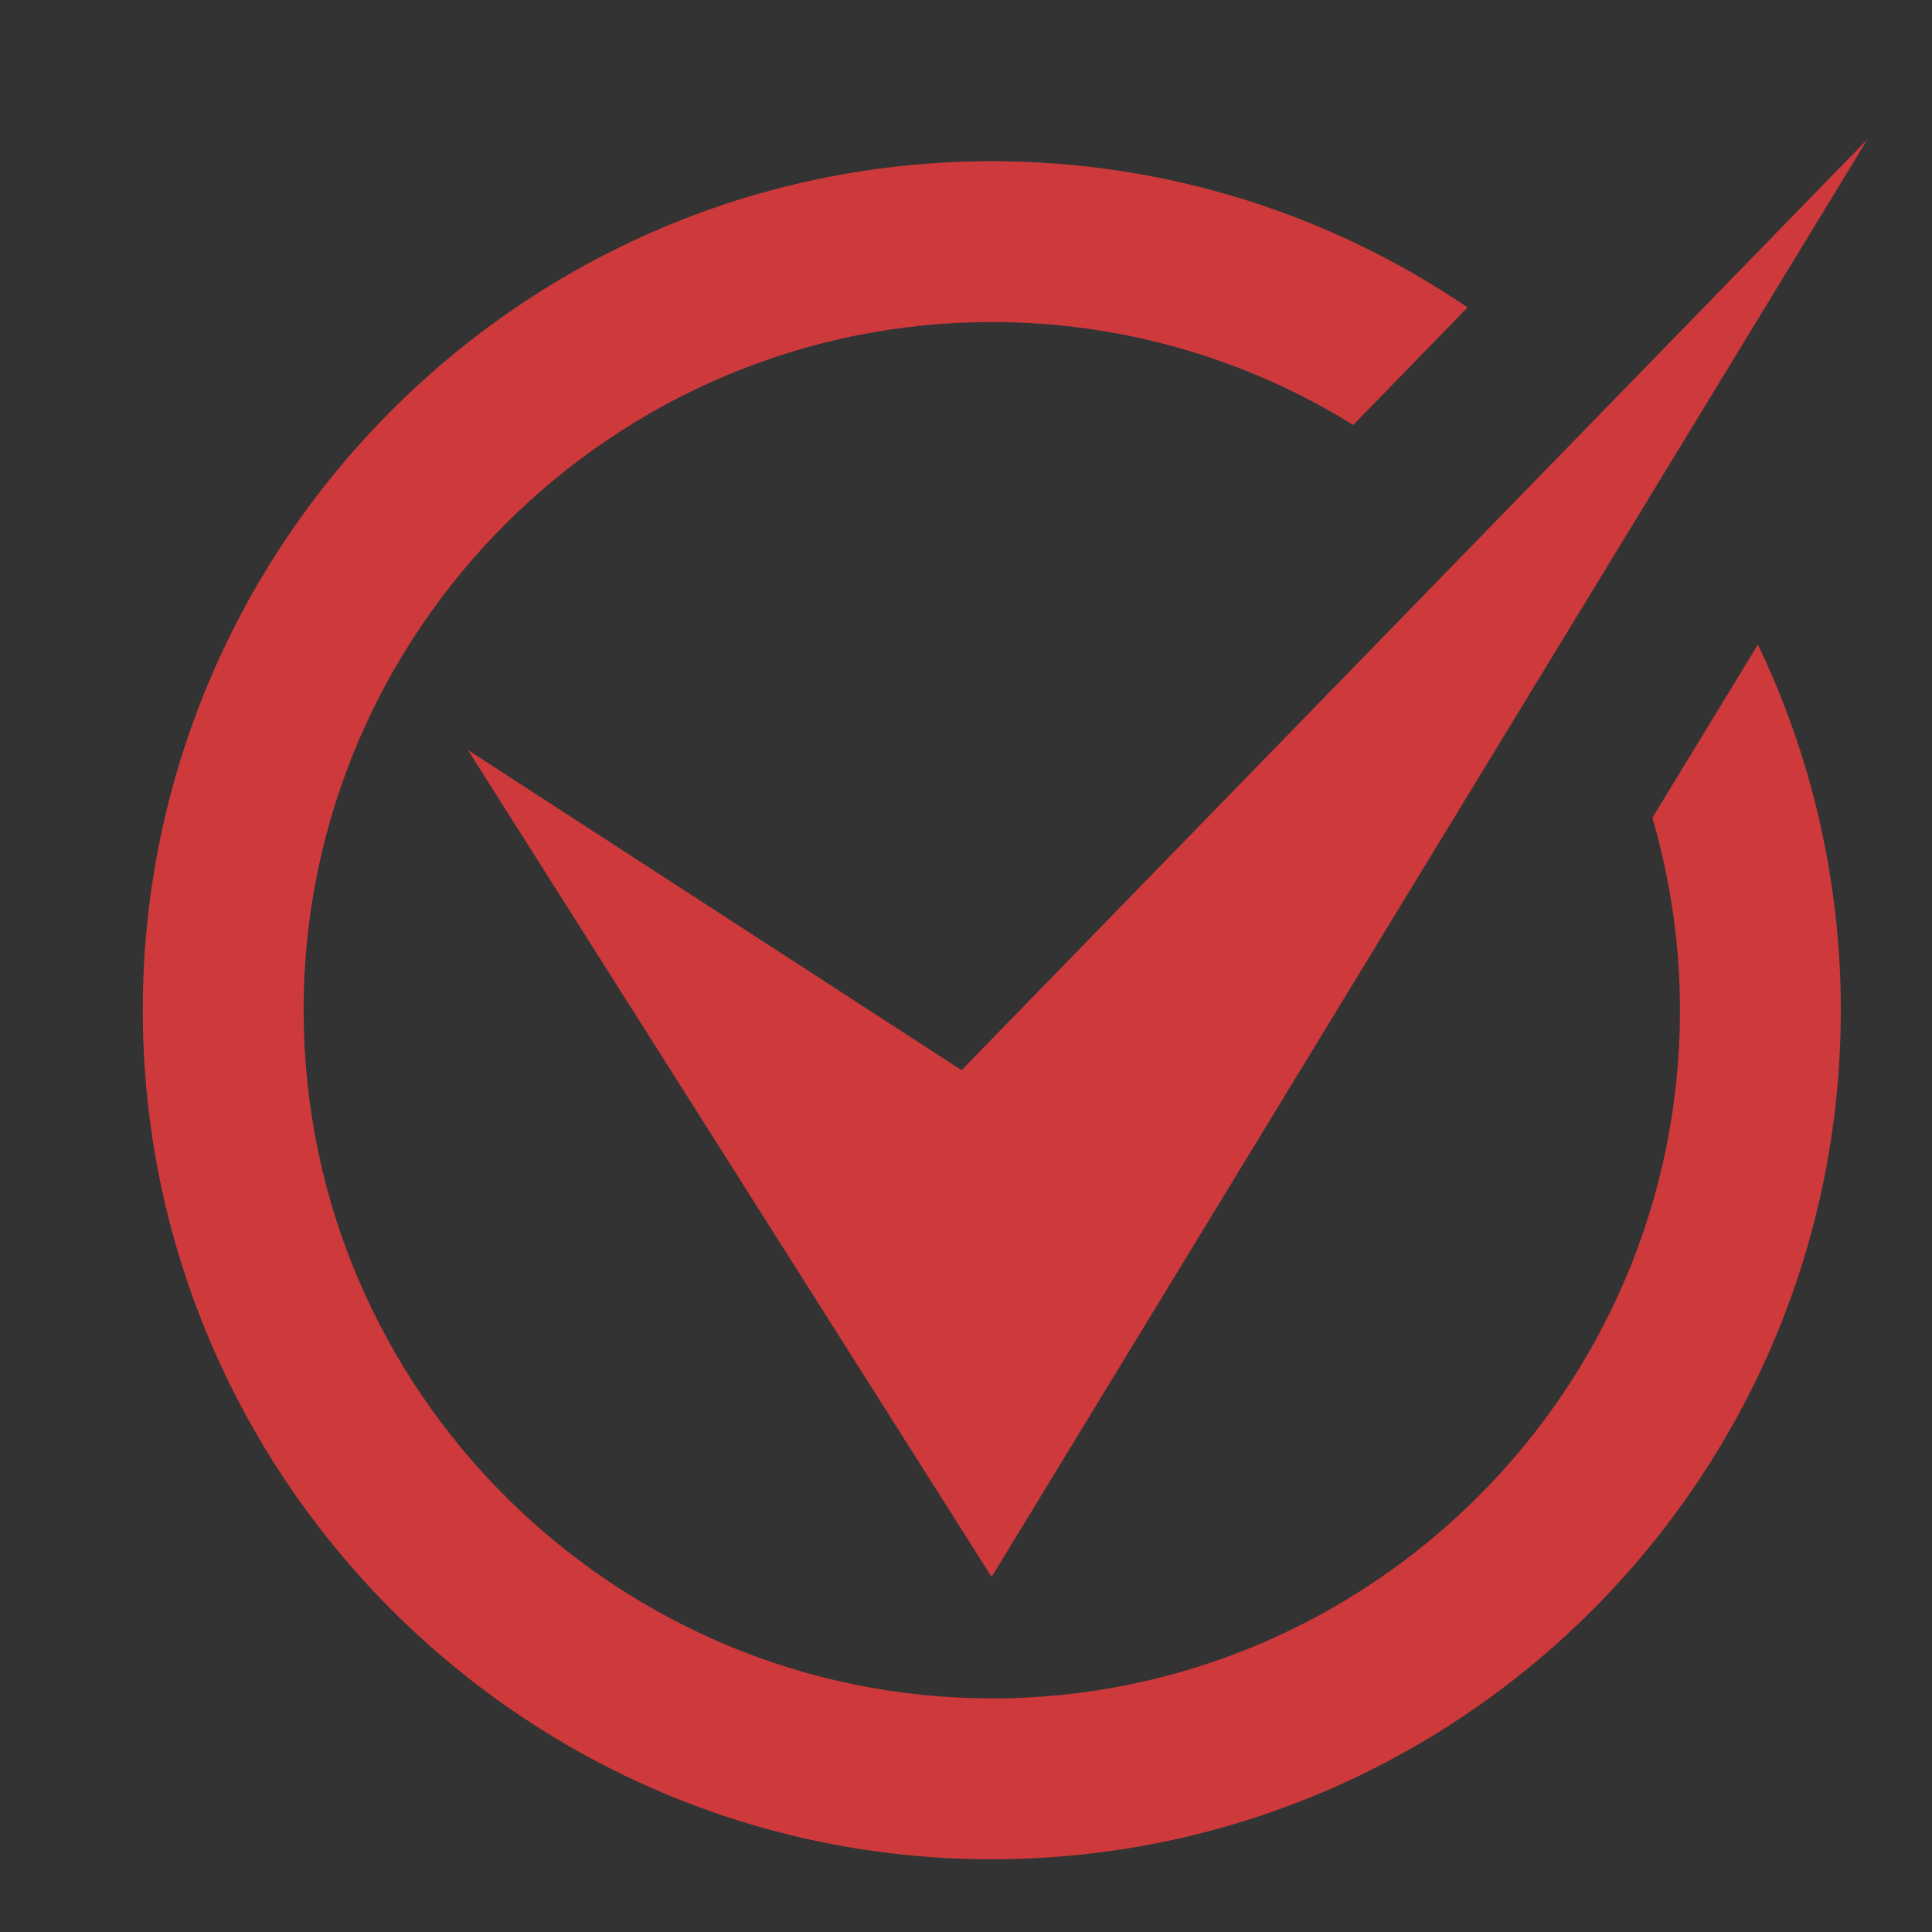
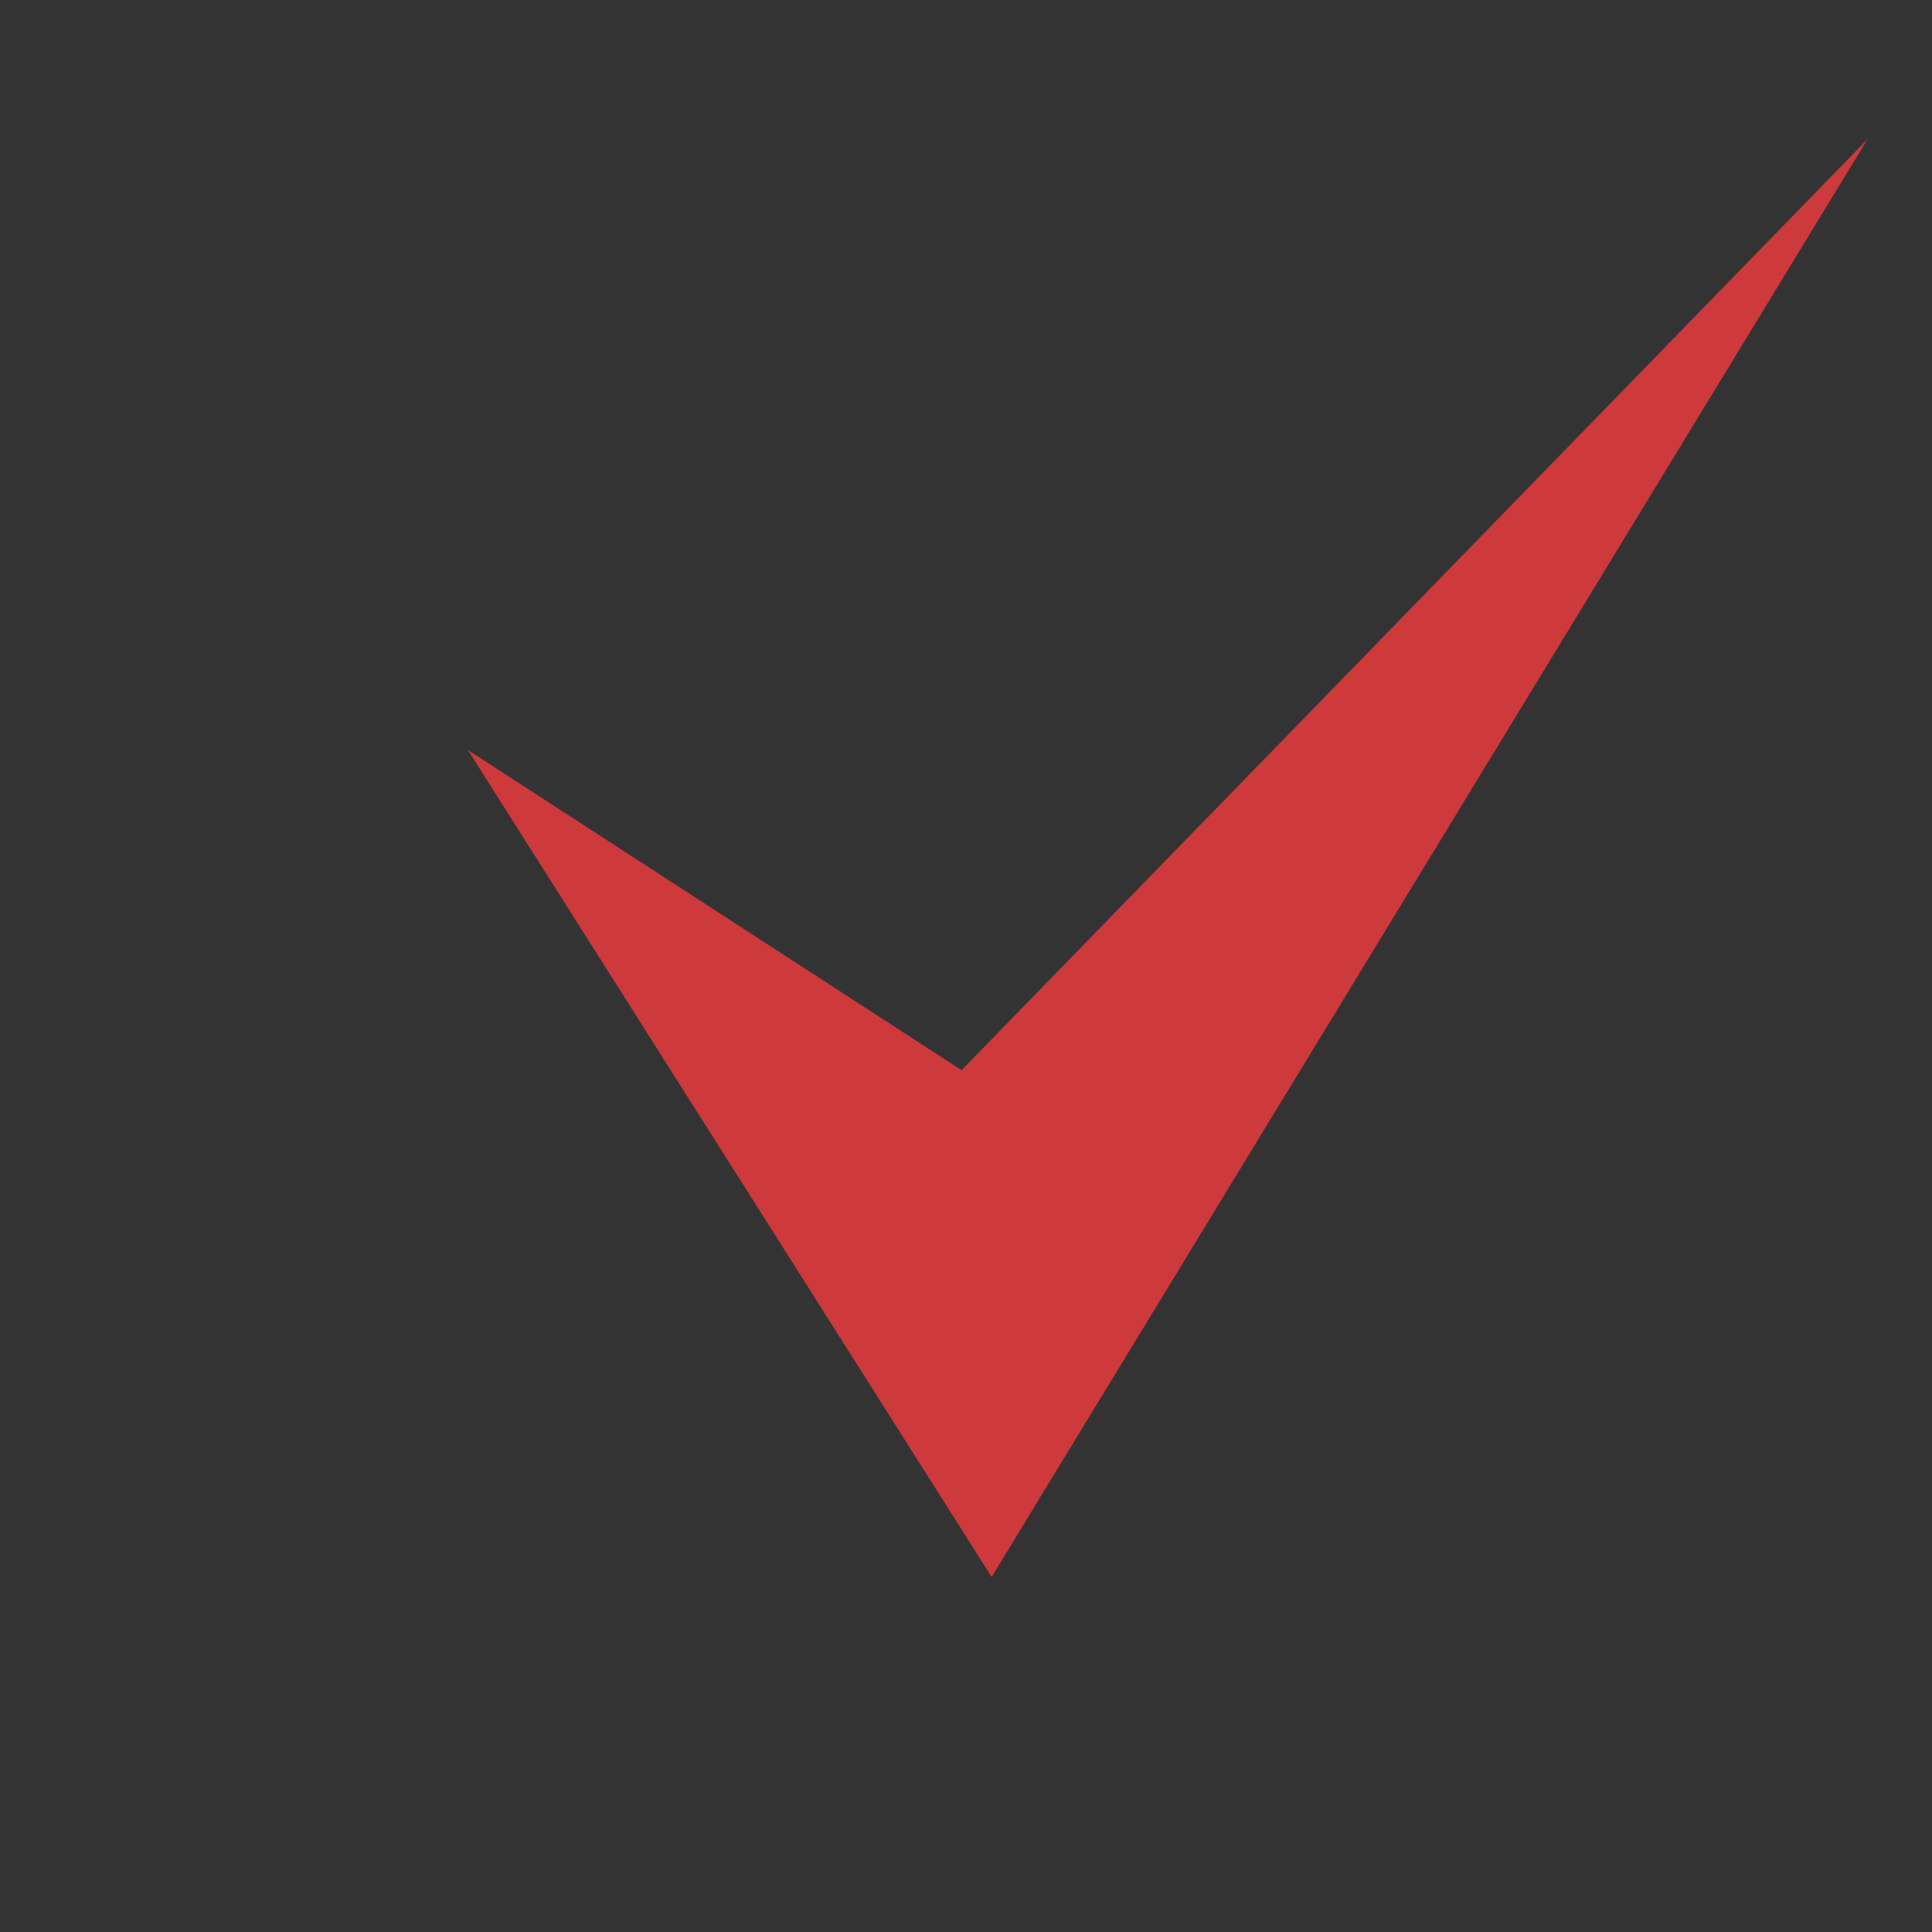
<svg xmlns="http://www.w3.org/2000/svg" xmlns:xlink="http://www.w3.org/1999/xlink" id="_圖層_1" data-name="圖層_1" version="1.1" viewBox="0 0 60 60">
  <rect x="0" y="0" width="60" height="60" fill="#333333" stroke="none" />
  <defs>
    <linearGradient id="_未命名漸層_190" data-name="未命名漸層 190" x1="-177.089" y1="-748.592" x2="22.911" y2="-748.592" gradientUnits="userSpaceOnUse">
      <stop offset="0" stop-color="#fff" stop-opacity="0" />
      <stop offset=".012" stop-color="#fdf8f8" stop-opacity=".031" />
      <stop offset=".103" stop-color="#f2cccc" stop-opacity=".257" />
      <stop offset=".199" stop-color="#e8a5a5" stop-opacity=".456" />
      <stop offset=".301" stop-color="#e08385" stop-opacity=".625" />
      <stop offset=".407" stop-color="#d9686a" stop-opacity=".762" />
      <stop offset=".521" stop-color="#d45455" stop-opacity=".867" />
      <stop offset=".647" stop-color="#d04547" stop-opacity=".942" />
      <stop offset=".791" stop-color="#ce3c3e" stop-opacity=".986" />
      <stop offset="1" stop-color="#ce3a3c" />
    </linearGradient>
    <linearGradient id="_未命名漸層_157" data-name="未命名漸層 157" x1="-177.589" y1="-748.592" x2="23.411" y2="-748.592" gradientUnits="userSpaceOnUse">
      <stop offset="0" stop-color="#fff" stop-opacity="0" />
      <stop offset="1" stop-color="#0371b8" />
    </linearGradient>
    <linearGradient id="_未命名漸層_1901" data-name="未命名漸層 190" y1="-1059.288" y2="-1059.288" xlink:href="#_未命名漸層_190" />
    <linearGradient id="_未命名漸層_1571" data-name="未命名漸層 157" y1="-1059.288" y2="-1059.288" xlink:href="#_未命名漸層_157" />
    <linearGradient id="_未命名漸層_4" data-name="未命名漸層 4" x1="-76.935" y1="-608.198" x2="5.388" y2="-608.198" gradientUnits="userSpaceOnUse">
      <stop offset="0" stop-color="#0371b8" />
      <stop offset="1" stop-color="#fff" stop-opacity="0" />
    </linearGradient>
  </defs>
  <rect x="-177.089" y="-773.592" width="200" height="50" rx="-336.796" ry="-336.796" fill="url(#_未命名漸層_190)" />
  <rect x="-177.089" y="-773.592" width="200" height="50" rx="-336.796" ry="-336.796" fill="none" stroke="url(#_未命名漸層_157)" stroke-miterlimit="10" />
  <g>
    <path d="M-123.077-758.501c.407,0,.697.08.872.239.218.189.327.458.327.807v.61h7.259c.291,0,.501.065.632.196.16.103.24.356.24.764,0,.305-.043.516-.131.632-.146.218-.392.327-.741.327h-1.438c.029.087.043.174.043.262,0,.392-.204.683-.61.872-.567.378-1.352.741-2.354,1.09,1.075.305,2.122.61,3.139.915.276.248.414.509.414.785,0,.203-.051.37-.152.501h1.286c.639,0,.959.32.959.96,0,.712-.32,1.067-.959,1.067h-6.191c.014.103.021.219.021.35v1.111h4.883c.363,0,.603.065.719.196.16.146.24.399.24.763,0,.306-.051.523-.152.654-.146.203-.415.305-.807.305h-4.883v1.33h4.709c.334,0,.588.073.763.218.131.117.196.364.196.741,0,.291-.058.502-.174.633-.174.218-.436.327-.785.327h-4.709v1.308h6.278c.349,0,.596.065.741.196.145.131.218.385.218.763,0,.319-.065.56-.196.72-.16.203-.414.305-.763.305h-14.911c-.32,0-.566-.08-.741-.239-.16-.131-.24-.393-.24-.785,0-.319.08-.574.24-.763.175-.131.421-.196.741-.196h6.257v-1.308h-4.622c-.305,0-.538-.073-.698-.219-.174-.145-.262-.393-.262-.741,0-.334.087-.581.262-.741.16-.145.393-.218.698-.218h4.622v-1.33h-3.924c-.146.262-.284.473-.415.633-.291.407-.646.61-1.068.61-.248,0-.495-.095-.741-.283-.262-.16-.393-.422-.393-.785,0-.116.094-.291.283-.523.654-.843,1.228-1.766,1.722-2.769.044-.116.109-.203.196-.262h-2.202c-.276,0-.414.146-.414.437v.959c-.029,3.343-.378,6.046-1.046,8.109-.073.232-.174.429-.305.589-.16.232-.444.355-.85.37-.335,0-.604-.08-.807-.239-.218-.175-.327-.414-.327-.72,0-.131.065-.414.196-.85.552-1.657.872-3.212.959-4.666.058-.915.087-1.779.087-2.594v-1.766c0-.988.472-1.533,1.417-1.635-.378-.131-.567-.458-.567-.981.058-.378.319-.603.785-.676,1.352-.087,2.682-.247,3.989-.479-1.381-.349-2.739-.69-4.076-1.024-.16-.131-.24-.363-.24-.697,0-.146.087-.298.261-.458.073-.059.145-.102.218-.131h-1.352c-.262,0-.48-.08-.654-.24-.16-.131-.24-.37-.24-.719,0-.393.08-.654.24-.785.145-.116.363-.175.654-.175h7.15v-.61c0-.305.109-.581.327-.828.16-.146.458-.218.894-.218ZM-122.555-751.656c-.174.044-.349.088-.523.131-1.773.509-3.706.851-5.799,1.024h10.486c-1.396-.392-2.783-.777-4.164-1.155ZM-122.315-753.553c1.293-.378,2.551-.835,3.771-1.373h-10.137c.247.029.537.072.872.131,1.918.393,3.75.807,5.493,1.242ZM-122.838-747.013v-1.111c0-.131.014-.247.043-.35h-3.117c.247.16.371.386.371.676-.015.219-.087.479-.218.785h2.921Z" fill="#fff" />
    <path d="M-106.754-747.972h5.494c.974,0,1.46.501,1.46,1.504v6.169c0,1.003-.487,1.505-1.46,1.505h-5.494c-1.002,0-1.504-.502-1.504-1.505v-6.169c0-1.003.501-1.504,1.504-1.504ZM-105.293-757.215h12.491c1.032,0,1.548.53,1.548,1.591v4.36c0,1.032-.516,1.548-1.548,1.548h-12.491c-1.032,0-1.548-.516-1.548-1.548v-4.36c0-1.061.516-1.591,1.548-1.591ZM-102.59-740.8c.305,0,.458-.152.458-.458v-4.251c0-.305-.152-.457-.458-.457h-2.878c-.276,0-.414.152-.414.457v4.251c0,.306.138.458.414.458h2.878ZM-94.132-751.787c.305,0,.458-.145.458-.436v-2.441c0-.306-.153-.458-.458-.458h-9.832c-.305,0-.458.152-.458.458v2.441c0,.291.153.436.458.436h9.832ZM-96.835-747.972h5.406c1.003,0,1.504.501,1.504,1.504v6.169c0,1.003-.501,1.505-1.504,1.505h-5.406c-.974,0-1.46-.502-1.46-1.505v-6.169c0-1.003.487-1.504,1.46-1.504ZM-92.715-740.8c.276,0,.415-.152.415-.458v-4.251c0-.305-.139-.457-.415-.457h-2.79c-.305,0-.458.152-.458.457v4.251c0,.306.153.458.458.458h2.79Z" fill="#fff" />
    <path d="M-75.083-758.414c.697,0,1.402.298,2.114.894,2.732,2.398,5.276,4.419,7.63,6.061.305.232.458.494.458.785,0,.436-.16.792-.479,1.068-.233.232-.574.349-1.025.349-.261,0-.61-.146-1.046-.437-2.136-1.627-4.52-3.669-7.15-6.125-.16-.175-.327-.262-.501-.262-.117,0-.254.072-.415.218-3.023,2.805-5.399,4.883-7.128,6.234-.465.363-.923.545-1.373.545-.407-.014-.756-.188-1.046-.522-.175-.276-.262-.574-.262-.895.014-.247.16-.472.436-.676,2.761-2.106,5.261-4.199,7.499-6.278.755-.639,1.519-.959,2.289-.959ZM-79.182-750.675c.465.029.807.131,1.025.305.188.189.283.466.283.829,0,1.206-.022,2.216-.065,3.029.043.989-.138,2.057-.545,3.205-.654,1.831-1.817,3.415-3.488,4.752-.262.262-.582.414-.959.458-.392,0-.741-.116-1.046-.349-.247-.204-.371-.502-.371-.894.029-.276.116-.502.262-.676.043-.044.167-.146.371-.306,1.075-.843,1.904-1.838,2.485-2.986.537-1.061.806-2.245.806-3.554v-2.681c0-.35.116-.64.349-.872.218-.146.516-.232.894-.262ZM-70.723-750.675c.392,0,.705.116.938.349.247.204.371.501.371.894v10.094c0,.319-.087.588-.262.807-.218.29-.567.436-1.046.436-.407,0-.727-.146-.959-.436-.189-.219-.283-.487-.283-.807v-10.094c0-.378.124-.676.371-.894.203-.232.494-.349.872-.349Z" fill="#fff" />
    <path d="M-57.299-758.414c.232,0,.494.065.785.196.305.175.458.429.458.763,0,.248-.095.56-.283.938-.349.756-.908,1.657-1.679,2.703.436.422.879.865,1.33,1.33.654-1.003,1.243-2.049,1.766-3.14.203-.421.465-.632.785-.632.232,0,.509.087.829.262.305.189.458.45.458.785,0,.494-.218,1.111-.654,1.853-.814,1.366-2.079,2.979-3.793,4.84,1.017-.146,1.947-.312,2.79-.502-.073-.436-.152-.82-.24-1.155-.043-.203-.073-.312-.087-.327,0-.493.291-.748.872-.763.523,0,.872.196,1.046.589.363,1.119.567,2.369.611,3.749,0,.567-.349.858-1.046.872-.523-.014-.814-.275-.872-.784-.015-.102-.022-.204-.022-.306-.378.116-.756.218-1.134.306v7.695c0,.362-.094.617-.283.763-.174.188-.458.283-.85.283-.334,0-.596-.095-.785-.283-.175-.146-.262-.4-.262-.763v-7.216c-.872.146-1.744.218-2.616.218-.363-.015-.646-.102-.85-.262-.189-.188-.283-.472-.283-.851,0-.29.072-.537.218-.741.189-.203.436-.305.741-.305.102,0,.196-.007.284-.021.785-.771,1.511-1.592,2.18-2.464-.814-.799-1.744-1.599-2.79-2.397-.349-.276-.531-.567-.545-.872.015-.291.116-.516.305-.676.204-.189.421-.284.654-.284.174,0,.341.015.501.044.683-.857,1.242-1.802,1.678-2.834.218-.406.48-.61.785-.61ZM-59.305-745.421c.32,0,.574.051.763.152.188.131.283.37.283.719,0,.073-.015.291-.043.654-.248,1.803-.494,3.212-.741,4.229-.102.363-.356.566-.763.61-.407,0-.727-.095-.959-.283-.189-.189-.283-.414-.283-.676,0-.088.058-.386.174-.895.218-.828.45-2.07.697-3.728.146-.523.436-.784.872-.784ZM-53.811-745.596c.538,0,.886.196,1.046.589.262,1.046.414,2.216.458,3.51,0,.552-.349.843-1.046.872-.523-.029-.814-.299-.872-.807-.087-1.25-.218-2.282-.393-3.096-.029-.175-.051-.269-.065-.283,0-.509.291-.771.872-.785ZM-43.347-757.128c.654,0,1.141.146,1.46.437.305.218.458.741.458,1.569,0,1.744-.022,3.088-.065,4.033-.117,1.352-.473,2.238-1.068,2.659-.378.335-.959.516-1.744.545-1.236,0-2.107-.138-2.616-.414-.334-.247-.501-.625-.501-1.134.014-.247.116-.479.305-.697.189-.175.407-.262.654-.262.101,0,.232.021.392.065.436.131.857.196,1.265.196.552,0,.864-.291.937-.872.073-.727.109-1.947.109-3.662,0-.175-.059-.262-.174-.262h-2.856c-.015.131-.043.254-.087.37-.305,1.309-.697,2.471-1.177,3.488-.61,1.322-1.221,2.354-1.831,3.096-.204.276-.494.429-.872.458-.378,0-.668-.124-.872-.371-.218-.174-.327-.436-.327-.785,0-.218.08-.457.24-.719.596-.843,1.148-1.773,1.657-2.791.421-.886.755-1.802,1.003-2.746h-2.202c-.582,0-.872-.349-.872-1.047,0-.77.291-1.155.872-1.155h7.913ZM-49.974-747.253h6.627c1.177,0,1.766.582,1.766,1.744v5.123c0,1.178-.588,1.766-1.766,1.766h-6.627c-1.163,0-1.744-.588-1.744-1.766v-5.123c0-1.162.581-1.744,1.744-1.744ZM-44.306-740.8c.247,0,.371-.124.371-.37v-3.554c0-.247-.124-.371-.371-.371h-4.709c-.218,0-.327.124-.327.371v3.554c0,.246.109.37.327.37h4.709Z" fill="#fff" />
  </g>
  <g>
    <path d="M-7.242-748.878l-5.382-5.382c-.706-.706-1.851-.706-2.557,0-.706.706-.706,1.851,0,2.557l4.104,4.104-4.104,4.104c-.706.706-.706,1.851,0,2.557.353.353.816.53,1.278.53.463,0,.925-.177,1.278-.529l5.382-5.382c.339-.339.529-.799.529-1.278s-.19-.939-.529-1.278Z" fill="#fff" />
    <path d="M-16.645-747.954c-.012-.057-.026-.115-.043-.171-.018-.056-.037-.112-.059-.167-.023-.054-.048-.107-.076-.16-.028-.051-.058-.103-.091-.152-.033-.049-.068-.098-.105-.143-.037-.045-.078-.09-.12-.132-.041-.042-.085-.082-.132-.119-.046-.037-.093-.073-.142-.106-.049-.031-.1-.063-.153-.09-.051-.028-.105-.054-.16-.076-.054-.022-.11-.043-.167-.059-.056-.017-.113-.033-.171-.044-.057-.012-.117-.02-.175-.026-.118-.012-.238-.012-.356,0-.058.006-.118.014-.176.026-.057.012-.114.027-.171.044-.056.016-.112.037-.166.059-.055.022-.108.048-.161.076-.051.027-.103.058-.152.09-.049.033-.097.069-.142.106-.047.037-.091.077-.133.119-.041.042-.082.086-.119.132-.037.045-.072.094-.105.143-.033.049-.063.1-.091.152-.028.052-.054.106-.076.16-.022.055-.042.111-.06.167-.017.056-.031.114-.043.171-.012.058-.021.117-.027.176-.006.058-.009.118-.009.177s.003.119.009.178c.006.058.015.117.027.175.012.057.026.115.043.171.018.056.037.112.06.167.022.055.048.108.076.16.028.052.058.104.091.153.033.049.068.097.105.142.037.045.078.09.119.132.042.042.086.082.133.12.046.036.093.072.142.105.049.033.1.063.152.091.052.027.106.053.161.075.054.023.11.043.166.061.057.016.114.031.171.043.058.012.118.02.176.026.058.006.119.009.177.009.059,0,.119-.003.178-.009.058-.006.118-.014.175-.026.058-.012.115-.027.171-.043.057-.017.113-.037.167-.061.055-.022.108-.048.16-.075.052-.028.104-.058.153-.091.049-.033.097-.069.142-.105.047-.038.091-.078.132-.12.042-.042.083-.086.12-.132.037-.045.072-.093.105-.142.033-.049.063-.1.091-.153.028-.051.052-.105.076-.16.022-.055.042-.111.059-.167.017-.056.031-.114.043-.171.012-.058.021-.117.027-.175.006-.06.008-.119.008-.178s-.002-.119-.008-.177c-.006-.059-.015-.118-.027-.176Z" fill="#fff" />
  </g>
  <rect x="-177.089" y="-1084.288" width="200" height="50" rx="-492.144" ry="-492.144" fill="url(#_未命名漸層_1901)" />
  <rect x="-177.089" y="-1084.288" width="200" height="50" rx="-492.144" ry="-492.144" fill="none" stroke="url(#_未命名漸層_1571)" stroke-miterlimit="10" />
  <g>
    <path d="M-105.006-1068.99v19.884h-5.564v-13.839l-3.875,13.839h-3.219l-3.977-13.606v13.606h-1.937v-19.884h5.856l3.409,12.003,3.394-12.003h5.914Z" fill="#fff" />
    <path d="M-91.201-1069.34c5.788,0,8.682,3.428,8.682,10.285s-2.947,10.284-8.842,10.284-8.842-3.505-8.842-10.518c0-6.701,3.001-10.051,9.003-10.051ZM-91.362-1067.752c-1.087,0-1.823.6-2.207,1.799-.384,1.2-.576,3.499-.576,6.898s.192,5.698.576,6.897c.383,1.199,1.119,1.799,2.207,1.799s1.823-.6,2.207-1.799.576-3.499.576-6.897-.192-5.686-.576-6.891c-.384-1.204-1.119-1.806-2.207-1.806Z" fill="#fff" />
    <path d="M-77.733-1049.106v-19.884h8.551c2.225,0,4.001.469,5.332,1.406,1.33.938,1.996,2.192,1.996,3.766,0,2.409-1.428,3.977-4.283,4.705,1.466.544,2.416,1.142,2.848,1.792.433.651.727,1.913.882,3.788.185,2.233.558,3.709,1.121,4.428h-6.264c-.398-.922-.598-2.073-.598-3.453l-.028-1.18-.029-1.486c0-2.292-.923-3.438-2.768-3.438h-.991v9.556h-5.769ZM-71.964-1060.308h1.166c2.185,0,3.277-1.141,3.277-3.423s-1.093-3.423-3.277-3.423h-1.166v6.847Z" fill="#fff" />
    <path d="M-43.768-1068.99v1.996h-7.124v6.017h5.987v1.996h-5.987v7.881h8.333v1.996h-14.102v-19.884h12.893Z" fill="#fff" />
  </g>
  <g>
    <path d="M-7.242-1059.574l-5.382-5.382c-.706-.706-1.851-.706-2.557,0-.706.706-.706,1.851,0,2.557l4.104,4.104-4.104,4.104c-.706.706-.706,1.851,0,2.557.353.353.816.53,1.278.53.463,0,.925-.177,1.278-.529l5.382-5.382c.339-.339.529-.799.529-1.278s-.19-.939-.529-1.278Z" fill="#fff" />
    <path d="M-16.645-1058.649c-.012-.057-.026-.115-.043-.171-.018-.056-.037-.112-.059-.167-.023-.054-.048-.107-.076-.16-.028-.051-.058-.103-.091-.152-.033-.049-.068-.098-.105-.143-.037-.045-.078-.09-.12-.132-.041-.042-.085-.082-.132-.119-.046-.037-.093-.073-.142-.106-.049-.031-.1-.063-.153-.09-.051-.028-.105-.054-.16-.076-.054-.022-.11-.043-.167-.059-.056-.017-.113-.033-.171-.044-.057-.012-.117-.02-.175-.026-.118-.012-.238-.012-.356,0-.058.006-.118.014-.176.026-.057.012-.114.027-.171.044-.056.016-.112.037-.166.059-.055.022-.108.048-.161.076-.051.027-.103.058-.152.09-.049.033-.097.069-.142.106-.047.037-.091.077-.133.119-.041.042-.082.086-.119.132-.037.045-.072.094-.105.143-.033.049-.063.1-.091.152-.028.052-.054.106-.076.16-.022.055-.042.111-.06.167-.017.056-.031.114-.043.171-.012.058-.021.117-.027.176-.006.058-.009.118-.009.177s.003.119.009.178c.006.058.015.117.027.175.012.057.026.115.043.171.018.056.037.112.06.167.022.055.048.108.076.16.028.052.058.104.091.153.033.049.068.097.105.142.037.045.078.09.119.132.042.042.086.082.133.12.046.036.093.072.142.105.049.033.1.063.152.091.052.027.106.053.161.075.054.023.11.043.166.061.057.016.114.031.171.043.058.012.118.02.176.026.058.006.119.009.177.009.059,0,.119-.003.178-.009.058-.006.118-.014.175-.026.058-.012.115-.027.171-.043.057-.017.113-.037.167-.061.055-.022.108-.048.16-.075.052-.028.104-.058.153-.091.049-.033.097-.069.142-.105.047-.038.091-.078.132-.12.042-.042.083-.086.12-.132.037-.045.072-.093.105-.142.033-.049.063-.1.091-.153.028-.051.052-.105.076-.16.022-.055.042-.111.059-.167.017-.056.031-.114.043-.171.012-.058.021-.117.027-.175.006-.06.008-.119.008-.178s-.002-.119-.008-.177c-.006-.059-.015-.118-.027-.176Z" fill="#fff" />
  </g>
  <rect x="-134.239" y="-974.652" width="1.565" height="154.174" fill="#2b5c8a" />
  <g>
    <path d="M-53.899-632.01l5.304.354.177.177c-.354.501-.472,3.315-.354,8.442,1.001.06,2.21,0,3.625-.177l.177.177v4.907c.118.177-.265.236-1.149.177h-2.564l-.088.088v4.862l2.829-1.061h.53l.177.221v5.084c0,.177-.619.486-1.856.928l-1.68.752v11.228c3.094-4.951,4.494-13.231,4.199-24.843v-8l-.177-2.034v-.088l.177-.221h23.737c.767-.178,1.532-.236,2.299-.178l.221.178v5.17l-.221.179h-20.511v9.062h17.594l2.387-.177h.53l.221.177v4.995l-.221.132h-7.779c-.118,1.149.117,2.829.707,5.04,1.09-.708,2.269-1.769,3.536-3.183h.619c.117-.06,1.061.913,2.829,2.917l.354.397v.354c.059.089-.708.781-2.299,2.078-.413.53-1.532,1.414-3.359,2.652v.088c1.178,2.712,2.917,5.039,5.216,6.984l.177.177v.53l-2.917,2.255-1.149,1.281h-.53c-1.828-1.591-3.419-3.565-4.774-5.923l-.442-.751-.088.132v2.652c.059.177-.737.486-2.387.929l-8.046,2.431-1.061.442h-.796c-.236.059-.501-.619-.795-2.033l-.796-2.387-.088-.089h-.088l-1.945,3.403c-.177.442-.472.781-.884,1.017h-.707c.059-.118-.619-.854-2.034-2.21l-.884-.751h-.088c-.826,1.414-2.122,2.431-3.89,3.05-.59.235-1.562.324-2.917.266-.354.117-.59-.502-.707-1.857-.236-.972-.693-2.239-1.371-3.801v-.266c-.147-.177.191-.236,1.017-.177l2.298-.354c.294-.177.471-.339.53-.486v-8.178h-.265l-3.359,1.592h-.795c-.236,0-.354-.958-.354-2.874l-.265-2.873v-.751c-.118-.117.235-.235,1.061-.354l3.978-1.194v-6.63c-1.532-.117-3.065-.015-4.597.31l-.177-.222v-5.039l.177-.133h4.597v-8.796l.177-.177ZM-39.047-611.5c-.177,4.951-1.09,10.021-2.741,15.206l-.088.089v.177c1.061-.06,2.239-.251,3.537-.574v-14.897h-.708ZM-20.923-623.7h1.149l.177.177v4.687l-.177.177h-18.212l-.177-.177v-4.465l.177-.222h15.914l1.149-.177ZM-31.444-611.5h-1.503v13.88c.177.06,1.296-.146,3.36-.618l.442-.222c-1.062-2.092-1.769-5.73-2.123-10.918l-.088-.884c0-1.09-.03-1.503-.088-1.238Z" />
    <path d="M-4.992-631.833H.666l.354.265v.266l-.354.486v6.012h2.033l.486-.177h.486c.884.265,1.649.751,2.299,1.458l.088.398c1.415-1.415,2.918-3.33,4.509-5.747l1.415-2.873h.707c1.414.354,2.946,1.062,4.597,2.122v.266c-1.65,3.772-4.008,7.058-7.072,9.857h-.442l-3.536-2.521-.53-.265c.117.177-1.091,2.594-3.625,7.249l-1.68,2.564h.354c1.179-1.238,2.239-2.593,3.183-4.067h.796c.943.177,2.328.943,4.155,2.299v.397c-.295.502-1.887,2.078-4.774,4.73l-.618.53v.177c.117.324,1.62,1.444,4.509,3.359v.266l-3.183,3.624-.266.266h-.53c-.648-.412-1.444-1.09-2.387-2.033-.472-.59-.708-.825-.708-.707v12.774l-.177.133h-5.304l-.177-.133v-16.046l-2.564,2.033h-.618c-.767-1.119-1.533-2.946-2.299-5.481v-.441c2.122-1.062,4.479-3.419,7.072-7.073l.884-1.856h-7.603l-.177-.177v-4.773l.177-.133h4.686v-6.852l.177-.177ZM16.314-624.495h.973l4.067,1.193.707.354v.486l-.266.354v1.149c1.415,2.712,4.096,5.393,8.045,8.045l2.388,1.282v.221c-.648.973-1.415,2.623-2.299,4.951h-.53l-1.769-.973v15.029c.059-.325.089,0,.089.972l-.177.222h-5.394c-.177.117-.236-.28-.177-1.193l-.088-.266h-5.924c-.059,1.355-.118,1.871-.177,1.547l-.088.089h-5.039l-.177-.177v-14.941l-1.326.929h-.619l-3.006-3.05-.442-.575v-.177c5.305-4.184,9.047-9.341,11.228-15.471ZM18.612-615.61l-2.917,4.199-1.769,2.033v.177h11.051c-1.65-1.178-3.565-3.094-5.746-5.746l-.53-.663h-.089ZM22.105-604.206h-6.232v6.586h6.232v-6.586ZM23.564-632.099h.973c1.178,2.476,3.536,5.157,7.072,8.045l.088.089v.265c-.943,1.062-2.004,2.122-3.183,3.183l-.618.531h-.266c-2.534-1.827-4.833-4.272-6.896-7.338l-1.326-2.21-.089-.089v-.266c-.118-.235.943-.824,3.183-1.768l1.062-.442Z" />
-     <path d="M63.541-632.496l5.039.088.619.222v.707l-.354,1.237v2.918c.177-.295.707-.501,1.591-.619.708-.942,1.415-2.239,2.122-3.89h.619l3.536,1.414.354.266v.354l-3.536,4.42v.222l.442.486,1.944-2.343.53-.84h.796c1.002.295,2.21.913,3.625,1.856v.354l-2.829,3.006-1.415,1.68v.265c1.12.06,2.211,0,3.271-.177.53.648,1.031,2.373,1.503,5.172l.088.089v.928c-.354.413-1.414.723-3.183.929.06.118-.117.206-.53.266h-.441c-.236-.501-.384-1.105-.442-1.812h-.177c-1.002.177-1.415.324-1.237.441v.089l1.768,1.944.089.178-.089,1.017h3.448c-.295-.118-.03-.147.795-.089l.178.133v4.862l-.178.177h-6.276v.31l3.183,1.459c-.118.059.089.221.619.486v.485c-.354-.059-1.533,1.415-3.536,4.421l-.885.973v.177l1.326,1.149h.177c.412-.354.943-1.415,1.592-3.183v-.045h.53c.53.796,1.738,1.975,3.625,3.536v1.018c-.236,1.414-.826,2.799-1.769,4.154-.295.531-.973.913-2.033,1.149h-2.122c-.884.059-2.858-1.208-5.923-3.801h-.442c-2.357,1.354-4.951,2.46-7.779,3.314h-.531c-.53-1.237-1.179-2.401-1.944-3.491l-.796-.885h-.089c-.648,1.62-1.65,3.301-3.006,5.039l-.177.089h-.618c-.53-.884-1.798-1.916-3.802-3.095v-.618c2.299-2.299,3.625-5.452,3.979-9.46v-3.183h-1.503l-.796,1.856-.089.089h-.618c-.354-.413-.737-.708-1.149-.885v12.422l.177,2.784v.177l-.179.177h-5.346l-.178-.177v-13.084l-1.945,2.52-.265.177h-.442c-.295,0-.943-1.886-1.945-5.658v-.574c1.827-1.827,3.301-4.729,4.421-8.708.206-.619.265-1.488.177-2.608l-4.244.089-.177-.177v-5.172l.177-.222,4.509.089v-8.664l.176-.177c1.695-.088,3.479.03,5.35.354v.266l-.177.53v7.691h2.388c-.236-.412-.708-.824-1.415-1.237v-.31l2.033-2.696h.708l.265.177h.354c.295-.059,1.062-1.297,2.299-3.714l.266-.53h.53l3.183,1.326.619.354v.442l-3.714,4.553v.177l.398.222h.221l1.769-2.432h.53c-.236.06.088.221.973.486l1.149.619h.177v-5.305c-.118.324-.148,0-.089-.973v-.088l.177-.133ZM53.463-617.953l-2.829-.089v2.52l1.149,2.52c.294.472.707.929,1.237,1.371h10.609l-.266-1.725h-.177l-2.122.53-.088.089h-.53c-.177-.942-.354-1.414-.531-1.414-1.65,0-3.772.441-6.365,1.325h-.441c-.177,0-.472-.957-.885-2.873l-.177-.663v-1.017c-.118-.177.236-.235,1.062-.177l.53-.31-.177-.088ZM53.817-623.037h-.089v4.907l.089.088,1.856-2.476v-.177c-.354-.647-.973-1.429-1.856-2.343ZM59.121-619.102l-.708.884v.354h.973v-.53l-.265-.707ZM66.017-601.067l-4.066,3.359h-.266c-.177.06-.737-.619-1.68-2.033l-.266-.266h-.088l-.796,2.918v.707h.707c2.181-.266,4.479-1.017,6.896-2.255l.265-.309v-.354l-.707-1.768ZM63.453-623.877c-.177-.117-.59.354-1.238,1.415l-2.299,2.476v.088l.266.177h.089l1.503-.441h.795c.235.118.472.59.708,1.414l.177.089v-5.217ZM64.071-606.549h-3.979v1.592c-.059.324.354.235,1.238-.266h.796l3.713,3.625v-.177l-1.547-4.554-.222-.221ZM69.026-623.125h-.18v4.199l.36.266h.091l1.803-2.122v-.31c-.541-.678-1.232-1.355-2.074-2.033ZM69.111-614.24h-.088v2.608h2.476v-.266l-1.062-1.193v-.397l.619-.442v-.221l-1.68.088-.266-.177ZM73.089-606.549h-2.917v.397c.117.973.354,1.931.707,2.874l.266.354h.088c.648-.648,1.267-1.65,1.856-3.006v-.619ZM75.83-620.075l-.708.84v.089l.354.221h.177l.53-.221v-.266l-.266-.663h-.088Z" />
    <path d="M96.047-632.762c1.403-.088,3.157-.028,5.263.177l.176.177-.088,3.228v4.862l2.563-.089.177.177v4.995c.117.147-.265.192-1.149.133h-1.503l-.088.088v1.769c.235,1.032,1.296,2.476,3.183,4.332.117.472,0,1.43-.354,2.873h.795l.531-.31v-5.746l-.177-1.547.177-.222,4.686.089.177.133v6.498c.53-.118.795-.266.795-.442v-6.056l.177-.222h4.509l.178.222v5.349c.559-.118.898-.266,1.017-.442l-.619-5.481-.089-.884h-9.857c.295.088-.029.133-.972.133h-.708l-.177-.134v-5.037l.177-.178h11.537v-7.427c-.118.295-.147.016-.088-.84l.178-.177c1.722-.088,3.534-.028,5.436.177l.177.177v.398l-.177.354v2.476c.295-.413,1.297-1.208,3.006-2.388h.708c1.119.561,2.121,1.43,3.006,2.608l.795.929v.618c-.825.384-1.768,1.326-2.829,2.829v.177l3.979-.088.177.177v5.216l-.177.177c0-.147-1.798-.206-5.393-.177h-3.271c-.177,1.532-.029,3.861.442,6.984l.442,1.237h.088c.59-1.473,1.031-3.448,1.326-5.923h.884l4.421,1.281.177.133v.442c-.472,2.033-1.326,4.995-2.563,8.885-.236.855-.943,2.402-2.122,4.642l-.266.441v.708c.472,1.148.825,1.694,1.062,1.635l.088.089c.295.06.707-.987,1.238-3.139h.354c.766.59,1.886,1.769,3.359,3.536l.088.177v1.371c-.236,2.356-1.061,4.435-2.475,6.232l-.796.441h-1.062c-.795.178-2.711-1.65-5.746-5.48h-.177c-1.002,1.354-3.654,3.034-7.957,5.039h-.707l-2.476-3.359-.884-.885v-.309c.471-.06,2.21-.87,5.216-2.432l.796-.53v-.089l-.884-.088h-2.388l-.177-.177v-7.691c-.823-.147-1.088.368-.793,1.547-.117,3.507-1.205,7.028-3.262,10.564-.706,1.12-1.205,1.769-1.499,1.945h-.528l-2.292-2.21-1.234-.752h-.176v4.729l-.177.177h-5.289l-.177-.177.089-6.276v-7.427c-.177-.059-.502.486-.973,1.636-.295.442-.855,1.105-1.68,1.989h-.266c-.472-1.562-1.297-3.492-2.476-5.791v-.662c1.65-1.65,3.271-5.068,4.862-10.256l.442-2.21h-3.89c.294.06-.03.088-.973.088l-.177-.132v-4.995l.177-.177h4.951v-8.267l.175-.177ZM101.486-607.609h-.088v11.758h.177c1.591-.884,2.799-3.212,3.624-6.984v-1.149l-.795.266h-.354c-.295-.324-.502-1.414-.619-3.271l-.089-.088-.265.53h-.442c-.236,0-.619-.354-1.149-1.061ZM117.311-607.433c-.59.06-.943.206-1.061.441v6.587c0,.56.088.899.265,1.017h.089c.53-.412,1.267-1.179,2.21-2.299l-1.237-5.746h-.266ZM121.996-627.413h-.089v3.095h2.741v-.442c-.648-1.001-1.533-1.886-2.652-2.652Z" />
  </g>
  <g>
    <path d="M13.52-640.926h-.333v-5.118h.356c.302,1.555.903,2.77,1.804,3.643s1.99,1.309,3.268,1.309c1.04,0,1.885-.317,2.536-.952.65-.635.976-1.448.976-2.44,0-.333-.035-.637-.107-.91-.071-.273-.183-.514-.333-.721-.444-.61-1.412-1.016-2.904-1.214-.294-.039-.516-.071-.667-.095-.079-.017-.183-.032-.31-.048-1.483-.23-2.571-.607-3.262-1.131-.531-.405-.937-.944-1.214-1.619s-.417-1.452-.417-2.333c0-1.548.461-2.804,1.381-3.768.921-.964,2.127-1.446,3.619-1.446.738,0,1.516.202,2.333.607.087.047.15.079.19.095.032.016.079.04.143.071.619.317,1.088.477,1.405.477.198,0,.339-.06.423-.179.083-.119.148-.369.196-.75h.333v4.44h-.369c-.222-1.27-.773-2.319-1.654-3.148s-1.865-1.244-2.952-1.244c-.833,0-1.522.25-2.065.75-.544.5-.815,1.135-.815,1.904,0,.286.042.56.125.821s.196.492.339.69c.437.571,1.393.988,2.869,1.25.325.063.571.111.738.143.047.008.11.021.19.036,1.523.294,2.622.71,3.297,1.25.54.429.952.99,1.238,1.685.285.694.429,1.481.429,2.362,0,1.738-.504,3.137-1.512,4.196s-2.333,1.589-3.977,1.589c-1.016,0-2.012-.196-2.987-.589-.977-.393-1.484-.59-1.523-.59-.215,0-.386.082-.513.244-.127.163-.218.407-.273.732Z" fill="#2b5c8a" />
    <path d="M27.173-651.473h-1.143v-.369h2.727c.547,0,1.018-.023,1.41-.071s.76-.123,1.102-.226v10.653h1.249v.369h-6.487v-.369h1.143v-9.987ZM26.959-655.544c0-.619.21-1.141.631-1.565.421-.424.94-.637,1.56-.637.61,0,1.125.213,1.541.637.417.425.625.946.625,1.565,0,.611-.206,1.125-.619,1.542-.412.417-.928.625-1.547.625s-1.139-.208-1.56-.625-.631-.931-.631-1.542Z" fill="#2b5c8a" />
    <path d="M34.685-651.473h-1.143v-.369h2.727c.555,0,1.031-.023,1.428-.071.397-.048.766-.123,1.107-.226v2.273c.46-.738,1.029-1.298,1.708-1.679s1.45-.571,2.315-.571c1.135,0,2.023.271,2.666.815.644.544.965,1.287.965,2.231v7.583h1.273v.369h-6.631v-.369h1.238v-7.606c0-.667-.085-1.129-.256-1.387s-.466-.387-.887-.387c-.706,0-1.285.291-1.738.875-.452.583-.678,1.347-.678,2.291v6.214h1.249v.369h-6.487v-.369h1.143v-9.987Z" fill="#2b5c8a" />
    <path d="M59.492-644.509l.333.154c-.523,1.19-1.196,2.078-2.018,2.661s-1.815.875-2.981.875c-1.746,0-3.194-.532-4.345-1.596-1.151-1.063-1.727-2.393-1.727-3.987,0-1.683.577-3.06,1.732-4.131,1.154-1.071,2.652-1.606,4.493-1.606,1.254,0,2.27.248,3.048.743.777.496,1.166,1.125,1.166,1.887,0,.477-.158.877-.476,1.203-.317.325-.702.487-1.155.487-.492,0-.904-.162-1.237-.487-.334-.326-.5-.727-.5-1.203,0-.301.077-.579.231-.833.155-.254.419-.527.792-.821-.135-.238-.313-.414-.536-.529-.222-.115-.487-.173-.797-.173-.817,0-1.389.312-1.714.935-.326.623-.488,1.791-.488,3.506,0,2.658.162,4.325.488,4.999.325.675.92,1.012,1.785,1.012.802,0,1.537-.266,2.208-.797.671-.532,1.236-1.298,1.696-2.298Z" fill="#2b5c8a" />
    <path d="M71.551-644.651l.321.143c-.429,1.223-1.065,2.146-1.91,2.773-.846.627-1.883.94-3.113.94-1.698,0-3.139-.562-4.321-1.685s-1.773-2.481-1.773-4.077c0-1.571.542-2.891,1.625-3.958,1.083-1.066,2.435-1.601,4.054-1.601,1.476,0,2.722.486,3.737,1.458,1.016.973,1.567,2.2,1.654,3.685h-6.511v3c0,.92.18,1.591.541,2.012.361.42.935.631,1.721.631.856,0,1.622-.282,2.297-.846s1.234-1.389,1.679-2.476ZM65.314-647.33h2.237v-3.143c0-.468-.081-.81-.244-1.023-.162-.215-.422-.321-.779-.321-.421,0-.729.108-.923.327-.194.218-.291.565-.291,1.041v3.119Z" fill="#2b5c8a" />
    <path d="M80.372-652.746v-.465c.983-.452,1.966-1.023,2.946-1.714.979-.69,1.974-1.508,2.981-2.452h2.321v15.797h1.238v.464h-7.119v-.464h1.536v-11.512c0-.301-.042-.525-.125-.672-.083-.147-.213-.221-.387-.221-.238,0-.794.183-1.667.548-.698.294-1.273.523-1.726.69Z" fill="#2b5c8a" />
    <path d="M95.239-640.747v-.465c1.777-.206,3.077-.858,3.898-1.958.821-1.099,1.235-2.743,1.243-4.934-.412.27-.833.474-1.262.613-.428.139-.877.208-1.345.208-1.27,0-2.343-.475-3.22-1.423s-1.315-2.116-1.315-3.506c0-1.468.533-2.696,1.601-3.684,1.067-.988,2.395-1.482,3.982-1.482,1.864,0,3.358.647,4.481,1.94,1.123,1.294,1.685,3.027,1.685,5.202,0,2.595-.879,4.749-2.637,6.464-1.758,1.714-4.129,2.722-7.112,3.023ZM100.358-655.008c0-.714-.098-1.21-.292-1.488-.194-.277-.533-.416-1.018-.416-.508,0-.858.125-1.054.375-.194.25-.291.731-.291,1.446v4.976c0,.825.095,1.369.285,1.631s.536.393,1.036.393c.492,0,.837-.131,1.035-.393s.298-.762.298-1.5v-5.023Z" fill="#2b5c8a" />
    <path d="M116.524-657.377v.417c-1.778.206-3.077.859-3.898,1.958-.821,1.1-1.236,2.744-1.244,4.935.412-.278.833-.484,1.262-.619s.877-.203,1.345-.203c1.27,0,2.344.471,3.221,1.411.876.94,1.315,2.101,1.315,3.481,0,1.484-.536,2.73-1.607,3.738s-2.396,1.512-3.976,1.512c-1.865,0-3.359-.655-4.482-1.964-1.123-1.31-1.684-3.052-1.684-5.227,0-2.595.878-4.747,2.636-6.457s4.129-2.704,7.113-2.982ZM111.404-643.164c0,.723.098,1.221.292,1.494.194.274.533.411,1.018.411.508,0,.859-.127,1.054-.381s.291-.738.291-1.452v-4.977c0-.825-.095-1.368-.285-1.631-.19-.262-.536-.393-1.036-.393-.492,0-.845.146-1.059.435-.215.29-.322.771-.322,1.446l.048,5.047Z" fill="#2b5c8a" />
    <path d="M124.784-641.116v-.512h1.238v-3.654h-6.118v-1.179l8.07-10.618h2.167v9.868h1.654v1.929h-1.654v3.654h1.273v.512h-6.631ZM126.023-647.211v-6.512l-4.797,6.512h4.797Z" fill="#2b5c8a" />
  </g>
  <rect x="-76.435" y="-642.261" width="81.323" height="68.126" rx="-253.004" ry="-253.004" fill="none" stroke="url(#_未命名漸層_4)" stroke-miterlimit="10" />
  <g>
    <path d="M-14.996-576.447l2.191.663c-.147.614-.379,1.128-.695,1.54s-.71.723-1.179.933c-.47.21-1.066.314-1.791.314-.88,0-1.599-.128-2.156-.383-.558-.256-1.038-.705-1.443-1.349-.404-.644-.607-1.468-.607-2.472,0-1.339.356-2.367,1.068-3.087.712-.719,1.72-1.078,3.022-1.078,1.02,0,1.82.206,2.404.618.583.412,1.017,1.045,1.3,1.899l-2.208.491c-.077-.247-.158-.427-.243-.541-.14-.191-.311-.339-.514-.442-.202-.103-.429-.154-.679-.154-.566,0-1.001.229-1.303.684-.229.339-.342.87-.342,1.594,0,.896.136,1.512.408,1.844.272.333.655.499,1.148.499.478,0,.84-.134,1.084-.402.245-.269.423-.659.533-1.171Z" />
    <path d="M-11.263-581.227h2.501v2.832h2.732v-2.832h2.512v8.093h-2.512v-3.273h-2.732v3.273h-2.501v-8.093Z" />
    <path d="M-1.546-581.227h6.701v1.729H.961v1.286h3.892v1.65H.961v1.595h4.316v1.833H-1.546v-8.093Z" />
    <path d="M6.975-573.135v-8.093h4.168c.772,0,1.363.066,1.771.199.408.132.738.378.988.736.25.359.375.796.375,1.312,0,.449-.096.836-.287,1.162-.191.325-.455.59-.79.792-.213.129-.506.235-.878.32.298.1.515.199.651.298.092.066.225.208.399.426s.292.385.351.503l1.211,2.345h-2.825l-1.337-2.473c-.17-.32-.32-.528-.453-.624-.18-.125-.385-.188-.612-.188h-.221v3.284h-2.512ZM9.486-577.948h1.054c.114,0,.335-.037.663-.11.165-.033.301-.118.405-.254.105-.137.157-.293.157-.47,0-.261-.083-.461-.248-.602-.166-.14-.477-.21-.933-.21h-1.099v1.646Z" />
    <path d="M16.068-581.227h2.335l3.047,4.478v-4.478h2.357v8.093h-2.357l-3.03-4.443v4.443h-2.352v-8.093Z" />
    <path d="M29.854-576.066v-1.684h3.864v3.45c-.74.505-1.395.848-1.963,1.03-.568.182-1.243.272-2.023.272-.96,0-1.743-.163-2.349-.491-.605-.327-1.074-.814-1.407-1.463-.333-.647-.5-1.391-.5-2.229,0-.884.183-1.651.547-2.305s.897-1.149,1.601-1.488c.549-.261,1.286-.392,2.214-.392.895,0,1.562.081,2.007.243.443.162.812.413,1.104.753.293.341.513.772.66,1.295l-2.413.431c-.099-.306-.268-.539-.505-.701s-.54-.243-.908-.243c-.548,0-.985.19-1.311.571-.326.381-.488.983-.488,1.808,0,.876.164,1.502.494,1.877.329.376.788.563,1.377.563.279,0,.546-.041.8-.122.255-.08.545-.219.873-.413v-.763h-1.673Z" />
    <path d="M38.788-581.227h2.778l1.63,2.73,1.634-2.73h2.763l-3.146,4.703v3.39h-2.506v-3.39l-3.152-4.703Z" />
    <path d="M53.982-581.227h2.495v4.821c0,.479-.074.93-.223,1.354-.149.425-.383.797-.701,1.114-.318.318-.652.542-1.002.671-.486.18-1.069.27-1.75.27-.394,0-.823-.027-1.289-.082-.466-.056-.854-.165-1.168-.329-.312-.163-.599-.396-.858-.697-.259-.302-.437-.612-.532-.933-.154-.515-.231-.971-.231-1.368v-4.821h2.495v4.937c0,.441.122.786.366,1.034.245.248.585.372,1.019.372.431,0,.769-.122,1.014-.366.244-.245.366-.592.366-1.04v-4.937Z" />
    <path d="M62.509-581.227h3.288l1.269,4.924,1.259-4.924h3.287v8.093h-2.048v-6.172l-1.578,6.172h-1.854l-1.575-6.172v6.172h-2.048v-8.093Z" />
    <path d="M78.498-574.471h-2.839l-.395,1.336h-2.553l3.042-8.093h2.728l3.041,8.093h-2.619l-.405-1.336ZM77.98-576.221l-.893-2.909-.884,2.909h1.776Z" />
    <path d="M87.817-576.447l2.191.663c-.147.614-.379,1.128-.695,1.54s-.71.723-1.179.933c-.47.21-1.066.314-1.791.314-.88,0-1.599-.128-2.156-.383-.558-.256-1.038-.705-1.443-1.349-.404-.644-.607-1.468-.607-2.472,0-1.339.356-2.367,1.068-3.087.712-.719,1.72-1.078,3.022-1.078,1.02,0,1.82.206,2.404.618.583.412,1.017,1.045,1.3,1.899l-2.208.491c-.077-.247-.158-.427-.243-.541-.14-.191-.311-.339-.514-.442-.202-.103-.429-.154-.679-.154-.566,0-1.001.229-1.303.684-.229.339-.342.87-.342,1.594,0,.896.136,1.512.408,1.844.272.333.655.499,1.148.499.478,0,.84-.134,1.084-.402.245-.269.423-.659.533-1.171Z" />
    <path d="M91.55-581.227h2.501v2.832h2.732v-2.832h2.512v8.093h-2.512v-3.273h-2.732v3.273h-2.501v-8.093Z" />
    <path d="M101.373-581.227h2.506v8.093h-2.506v-8.093Z" />
    <path d="M106.006-581.227h2.335l3.047,4.478v-4.478h2.357v8.093h-2.357l-3.03-4.443v4.443h-2.352v-8.093Z" />
    <path d="M115.717-581.227h6.701v1.729h-4.194v1.286h3.892v1.65h-3.892v1.595h4.316v1.833h-6.823v-8.093Z" />
    <path d="M123.768-575.812l2.38-.148c.051.387.156.681.314.883.258.328.625.491,1.104.491.357,0,.633-.083.825-.251.193-.167.29-.361.29-.582,0-.21-.092-.397-.275-.563-.185-.165-.611-.321-1.281-.469-1.097-.247-1.879-.574-2.346-.982-.472-.409-.707-.93-.707-1.562,0-.416.121-.809.361-1.179.241-.37.604-.66,1.088-.872s1.147-.317,1.99-.317c1.034,0,1.822.192,2.365.577.543.384.865.996.969,1.835l-2.357.138c-.062-.364-.194-.629-.395-.794-.2-.166-.478-.249-.831-.249-.29,0-.51.062-.656.185-.147.124-.221.273-.221.45,0,.129.061.245.182.348.118.107.397.206.839.299,1.094.235,1.876.474,2.35.715.473.24.816.54,1.032.896.215.357.322.757.322,1.198,0,.519-.144.997-.431,1.435-.287.438-.688.771-1.203.997-.516.226-1.165.339-1.948.339-1.377,0-2.33-.265-2.859-.795-.53-.529-.83-1.203-.9-2.021Z" />
  </g>
  <line x1="3.548" y1="-359.133" x2="3.548" y2="-273.826" fill="none" stroke="#ce3a3c" stroke-miterlimit="10" stroke-width="2" />
  <line x1="3.548" y1="-512.261" x2="3.548" y2="-426.954" fill="none" stroke="#ce3a3c" stroke-miterlimit="10" stroke-width="2" />
  <circle cx="3.548" cy="-392.142" r="24.95" fill="#ce3a3c" />
  <path d="M5.551-403.847c.8.133,1.573.349,2.308.638l1.891-2.345c.87.404,1.694.89,2.462,1.448l-1.101,2.852c.598.511,1.144,1.082,1.627,1.704l2.872-1.109c.547.776,1.021,1.607,1.412,2.483l-2.475,1.996c.237.702.408,1.435.505,2.191l3.187.498c.039.435.06.876.06,1.321,0,.518-.027,1.031-.079,1.535l-3.322.519c-.147.693-.356,1.363-.622,2.004l2.659,2.144c-.404.87-.89,1.694-1.448,2.462l-3.321-1.282c-.436.48-.912.923-1.423,1.324l1.296,3.357c-.776.547-1.607,1.021-2.483,1.412l-2.33-2.889c-.575.188-1.17.332-1.781.428l-.575,3.677c-.435.039-.876.06-1.321.06-.518,0-1.031-.027-1.535-.079l-.584-3.734c-.592-.116-1.167-.278-1.722-.481l-2.362,2.929c-.87-.404-1.694-.89-2.462-1.448l1.351-3.5c-.464-.392-.896-.821-1.293-1.282l-3.456,1.335c-.547-.776-1.021-1.607-1.412-2.483l2.828-2.281c-.225-.596-.404-1.216-.528-1.855l-3.516-.55c-.039-.435-.06-.876-.06-1.321,0-.518.027-1.031.079-1.535l3.412-.533c.105-.696.272-1.371.496-2.02l-2.622-2.115c.404-.87.89-1.694,1.448-2.462l3.043,1.175c.464-.583.983-1.121,1.55-1.604l-1.147-2.97c.776-.547,1.607-1.021,2.483-1.412l1.95,2.418c.722-.281,1.48-.491,2.265-.621l.471-3.013c.435-.039.876-.06,1.321-.06.519,0,1.031.027,1.535.079l.468,2.993h0ZM-1.74-399.039l3.98,3.98c.399-.181.841-.281,1.307-.281.482,0,.939.108,1.348.3l3.973-3.973c-1.469-1.144-3.315-1.826-5.322-1.826-1.99,0-3.824.671-5.287,1.799h0ZM2.879-393.232l-.394.394c-.122.193-.192.423-.192.668,0,.19.042.37.117.531l.607.607c.161.075.341.118.531.118.693,0,1.255-.562,1.255-1.255,0-.247-.071-.478-.195-.672l-.388-.388c-.194-.124-.425-.195-.672-.195-.246,0-.475.071-.668.192h0ZM.632-393.417l-3.991-3.991c-1.106,1.455-1.762,3.27-1.762,5.239,0,1.991.671,3.824,1.8,5.288l3.98-3.98c-.181-.399-.281-.841-.281-1.308,0-.443.091-.865.255-1.248h0ZM2.301-389.253l-3.991,3.991c1.455,1.105,3.27,1.761,5.238,1.761,2.007,0,3.854-.682,5.323-1.827l-3.973-3.973c-.41.193-.868.301-1.351.301-.442,0-.864-.091-1.247-.255h0ZM6.482-390.967l4,4c1.089-1.449,1.734-3.25,1.734-5.203s-.646-3.755-1.736-5.204l-4,4c.153.372.237.778.237,1.205s-.084.832-.236,1.203h0Z" fill="#fff" fill-rule="evenodd" />
  <line x1="-133.409" y1="-359.133" x2="-133.409" y2="-273.826" fill="none" stroke="#2b5c8a" stroke-miterlimit="10" stroke-width="2" />
  <line x1="366.022" y1="-152.478" x2="-319.152" y2="-152.478" fill="none" stroke="#2b5c8a" stroke-linecap="round" stroke-linejoin="round" stroke-width="6" />
  <line x1="644.63" y1="-152.478" x2="477.152" y2="-152.478" fill="none" stroke="#2b5c8a" stroke-linecap="round" stroke-linejoin="round" stroke-width="6" />
  <line x1="-133.409" y1="-512.261" x2="-133.409" y2="-426.954" fill="none" stroke="#2b5c8a" stroke-miterlimit="10" stroke-width="2" />
  <circle cx="-133.409" cy="-392.142" r="24.95" fill="#2b5c8a" />
-   <path d="M-131.406-403.847c.8.133,1.573.349,2.308.638l1.891-2.345c.87.404,1.694.89,2.462,1.448l-1.101,2.852c.598.511,1.144,1.082,1.627,1.704l2.872-1.109c.547.776,1.021,1.607,1.412,2.483l-2.475,1.996c.237.702.408,1.435.505,2.191l3.187.498c.039.435.06.876.06,1.321,0,.518-.027,1.031-.079,1.535l-3.322.519c-.147.693-.356,1.363-.622,2.004l2.659,2.144c-.404.87-.89,1.694-1.448,2.462l-3.321-1.282c-.436.48-.912.923-1.423,1.324l1.296,3.357c-.776.547-1.607,1.021-2.483,1.412l-2.33-2.889c-.575.188-1.17.332-1.781.428l-.575,3.677c-.435.039-.876.06-1.321.06-.518,0-1.031-.027-1.535-.079l-.584-3.734c-.592-.116-1.167-.278-1.722-.481l-2.362,2.929c-.87-.404-1.694-.89-2.462-1.448l1.351-3.5c-.464-.392-.896-.821-1.293-1.282l-3.456,1.335c-.547-.776-1.021-1.607-1.412-2.483l2.828-2.281c-.225-.596-.404-1.216-.528-1.855l-3.516-.55c-.039-.435-.06-.876-.06-1.321,0-.518.027-1.031.079-1.535l3.412-.533c.105-.696.272-1.371.496-2.02l-2.622-2.115c.404-.87.89-1.694,1.448-2.462l3.043,1.175c.464-.583.983-1.121,1.55-1.604l-1.147-2.97c.776-.547,1.607-1.021,2.483-1.412l1.95,2.418c.722-.281,1.48-.491,2.265-.621l.471-3.013c.435-.039.876-.06,1.321-.06.519,0,1.031.027,1.535.079l.468,2.993h0ZM-138.696-399.039l3.98,3.98c.399-.181.841-.281,1.307-.281.482,0,.939.108,1.348.3l3.973-3.973c-1.469-1.144-3.315-1.826-5.322-1.826-1.99,0-3.824.671-5.287,1.799h0ZM-134.077-393.232l-.394.394c-.122.193-.192.423-.192.668,0,.19.042.37.117.531l.607.607c.161.075.341.118.531.118.693,0,1.255-.562,1.255-1.255,0-.247-.071-.478-.195-.672l-.388-.388c-.194-.124-.425-.195-.672-.195-.246,0-.475.071-.668.192h0ZM-136.325-393.417l-3.991-3.991c-1.106,1.455-1.762,3.27-1.762,5.239,0,1.991.671,3.824,1.8,5.288l3.98-3.98c-.181-.399-.281-.841-.281-1.308,0-.443.091-.865.255-1.248h0ZM-134.656-389.253l-3.991,3.991c1.455,1.105,3.27,1.761,5.238,1.761,2.007,0,3.854-.682,5.323-1.827l-3.973-3.973c-.41.193-.868.301-1.351.301-.442,0-.864-.091-1.247-.255h0ZM-130.475-390.967l4,4c1.089-1.449,1.734-3.25,1.734-5.203s-.646-3.755-1.736-5.204l-4,4c.153.372.237.778.237,1.205s-.084.832-.236,1.203h0Z" fill="#fff" fill-rule="evenodd" />
  <g>
    <path d="M440.578-132.919c5.258-1.215,9.485-5.551,10.596-10.833,1.464-6.958-2.113-13.236-7.747-15.967-2.708-1.313-4.122-4.309-3.37-7.224.355-1.375.83-2.718,1.428-4.011-10.733,2.77-18.673,12.487-18.673,24.085,0,9.038,8.357,16.123,17.765,13.95Z" fill="#2b5c8a" />
    <path d="M408.216-132.919c5.258-1.215,9.485-5.551,10.596-10.833,1.464-6.958-2.113-13.236-7.747-15.967-2.708-1.313-4.122-4.309-3.371-7.224.355-1.375.831-2.718,1.429-4.011-10.733,2.77-18.673,12.487-18.673,24.085,0,9.038,8.358,16.123,17.766,13.95Z" fill="#2b5c8a" />
  </g>
  <path d="M-120.893,58.904c.651-.869.506-2.099-.296-2.783l-.109-.095c-.023-.02-.03-.028-.059-.029-.43-.32-.849-.655-1.265-1.012-3.107-2.665-5.351-5.966-6.701-9.546.009,0,.017-.001.026-.003-.773-2.055-1.267-4.232-1.439-6.485-.487-6.256,1.493-12.323,5.565-17.075.006-.006.008-.009.011-.011,1.485-1.734,3.201-3.235,5.107-4.462.909-.581,2.125-.323,2.709.585.585.91.319,2.123-.587,2.702-1.594,1.03-2.99,2.262-4.265,3.727l-.002.002c-3.396,3.966-5.042,9.013-4.639,14.232.172,2.224.718,4.356,1.585,6.336,9.732-1.544,18.994-6.429,25.902-14.493,2.996-3.498,5.348-7.345,7.032-11.376,1.62-3.875,2.645-7.924,3.09-12.011-12.982-8.647-30.68-6.422-41.076,5.714-7.988,9.326-9.535,21.994-5.037,32.586,1.818,4.337,4.641,8.302,8.445,11.562,1.007.868,2.047,1.654,3.131,2.358.913.679,2.196.491,2.873-.423Z" fill="#2b5c8a" />
-   <path d="M30.801,52.745c-11.664,0-21.372-9.481-21.372-21.372,0-11.828,9.651-21.372,21.372-21.372,4.115,0,7.96,1.172,11.225,3.196l3.551-3.65c-4.218-2.865-9.305-4.54-14.776-4.54-14.559,0-26.367,11.855-26.367,26.367s11.828,26.367,26.367,26.367,26.367-11.804,26.367-26.367c0-4.064-.925-7.916-2.574-11.357l-3.278,5.38c.554,1.898.857,3.903.857,5.978,0,11.845-9.659,21.372-21.372,21.372Z" fill="#ce3a3c" />
  <polygon points="29.863 33.235 14.531 23.292 30.796 48.973 58 4.319 29.863 33.235" fill="#ce3a3c" />
</svg>